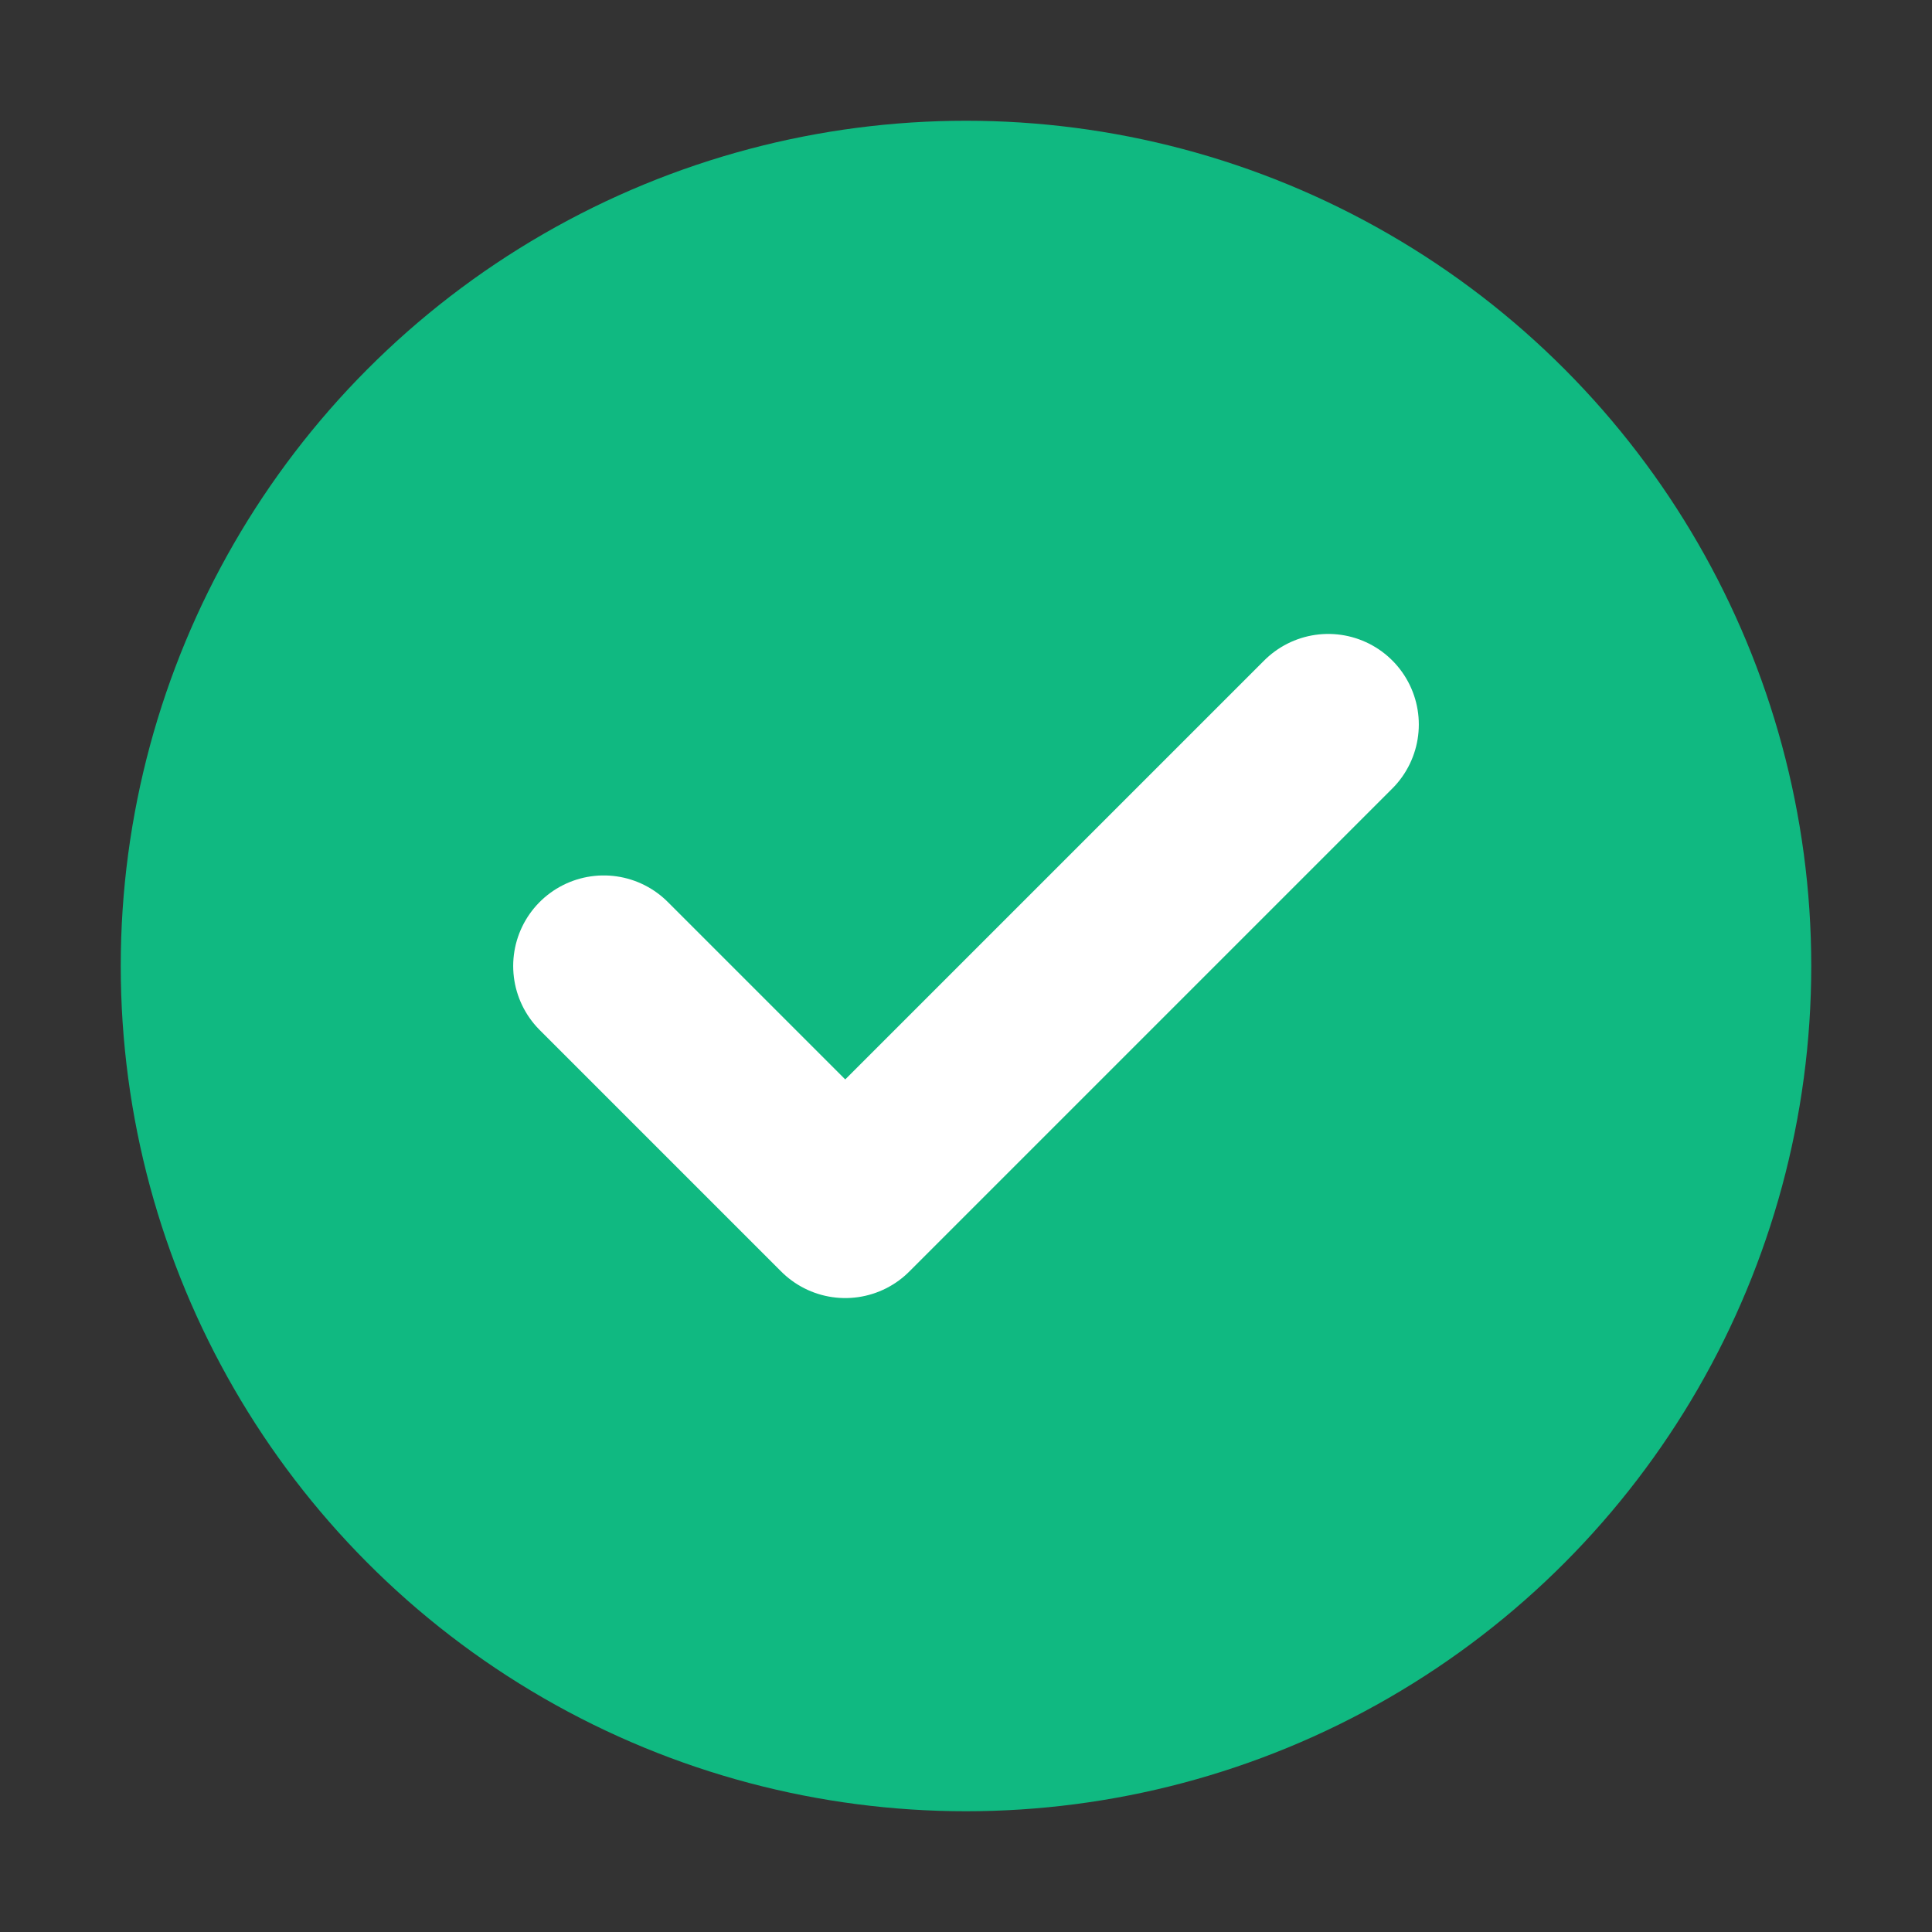
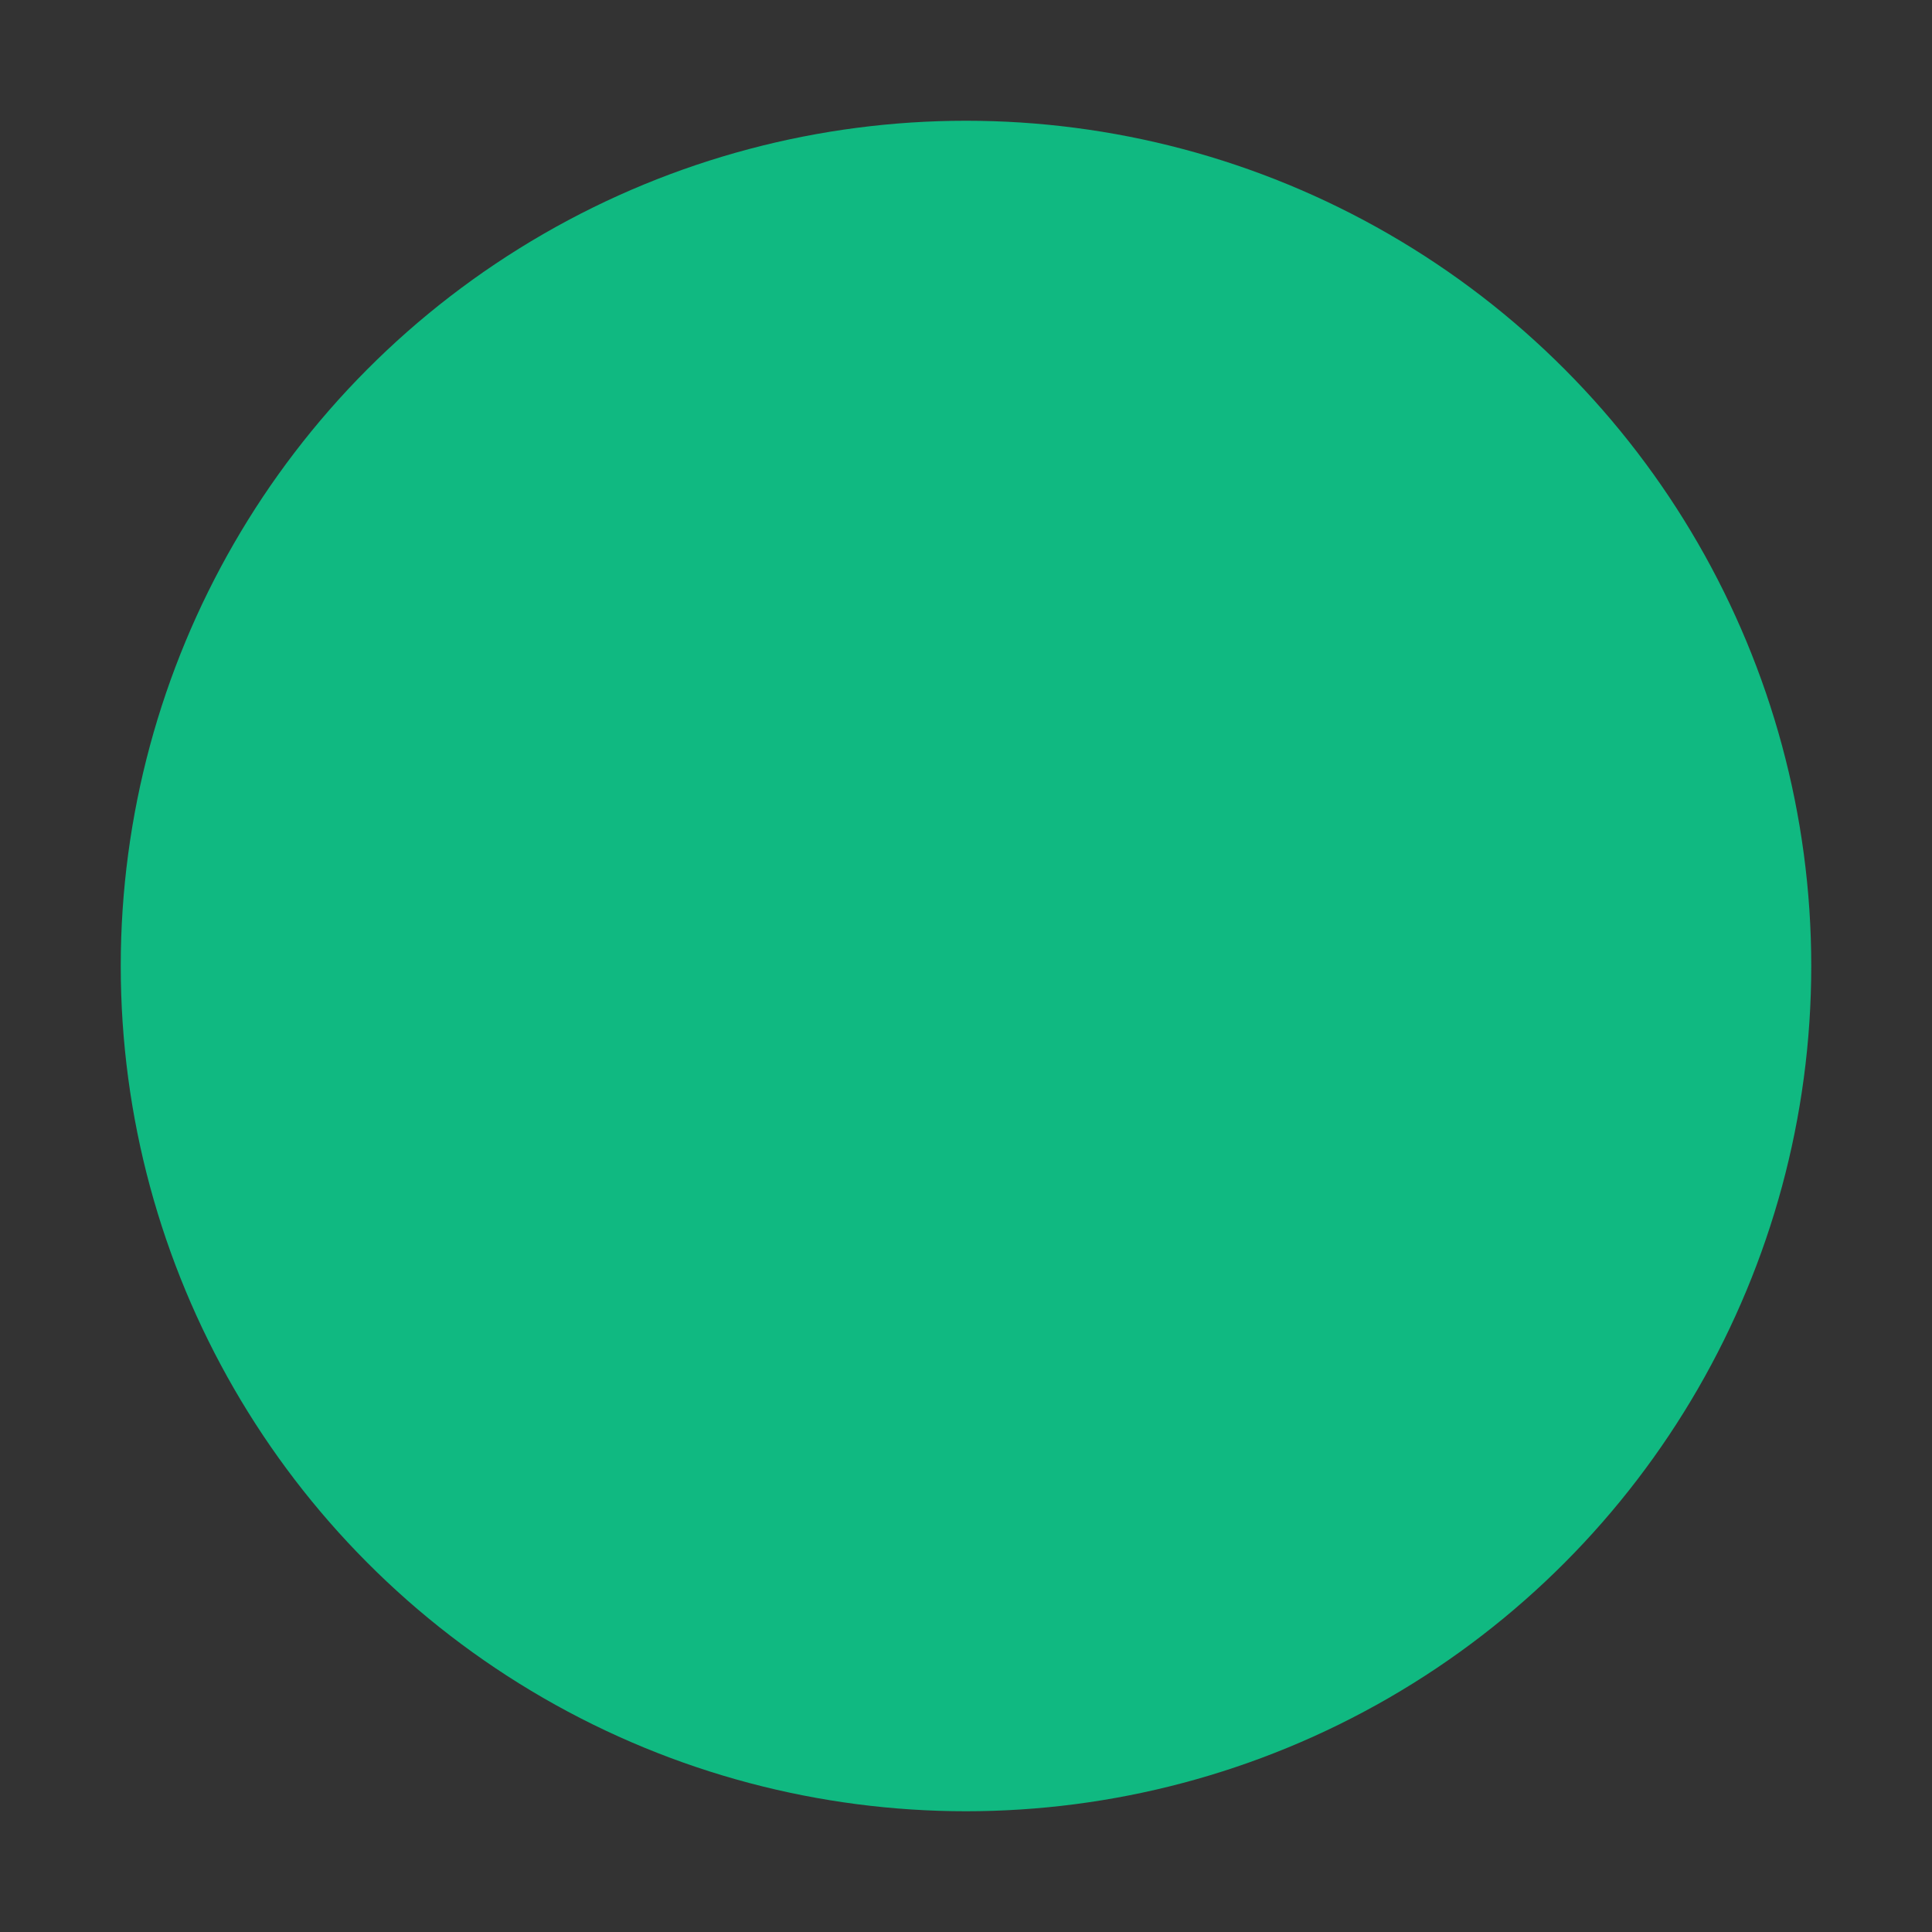
<svg xmlns="http://www.w3.org/2000/svg" width="32" height="32" viewBox="0 0 32 32" fill="none">
  <rect x="0" y="0" width="32" height="32" fill="#333333" stroke="none" />
  <circle cx="16" cy="16" r="14" fill="#10B981" />
-   <path d="M10 16L14 20L22 12" stroke="white" stroke-width="3" stroke-linecap="round" stroke-linejoin="round" />
</svg>